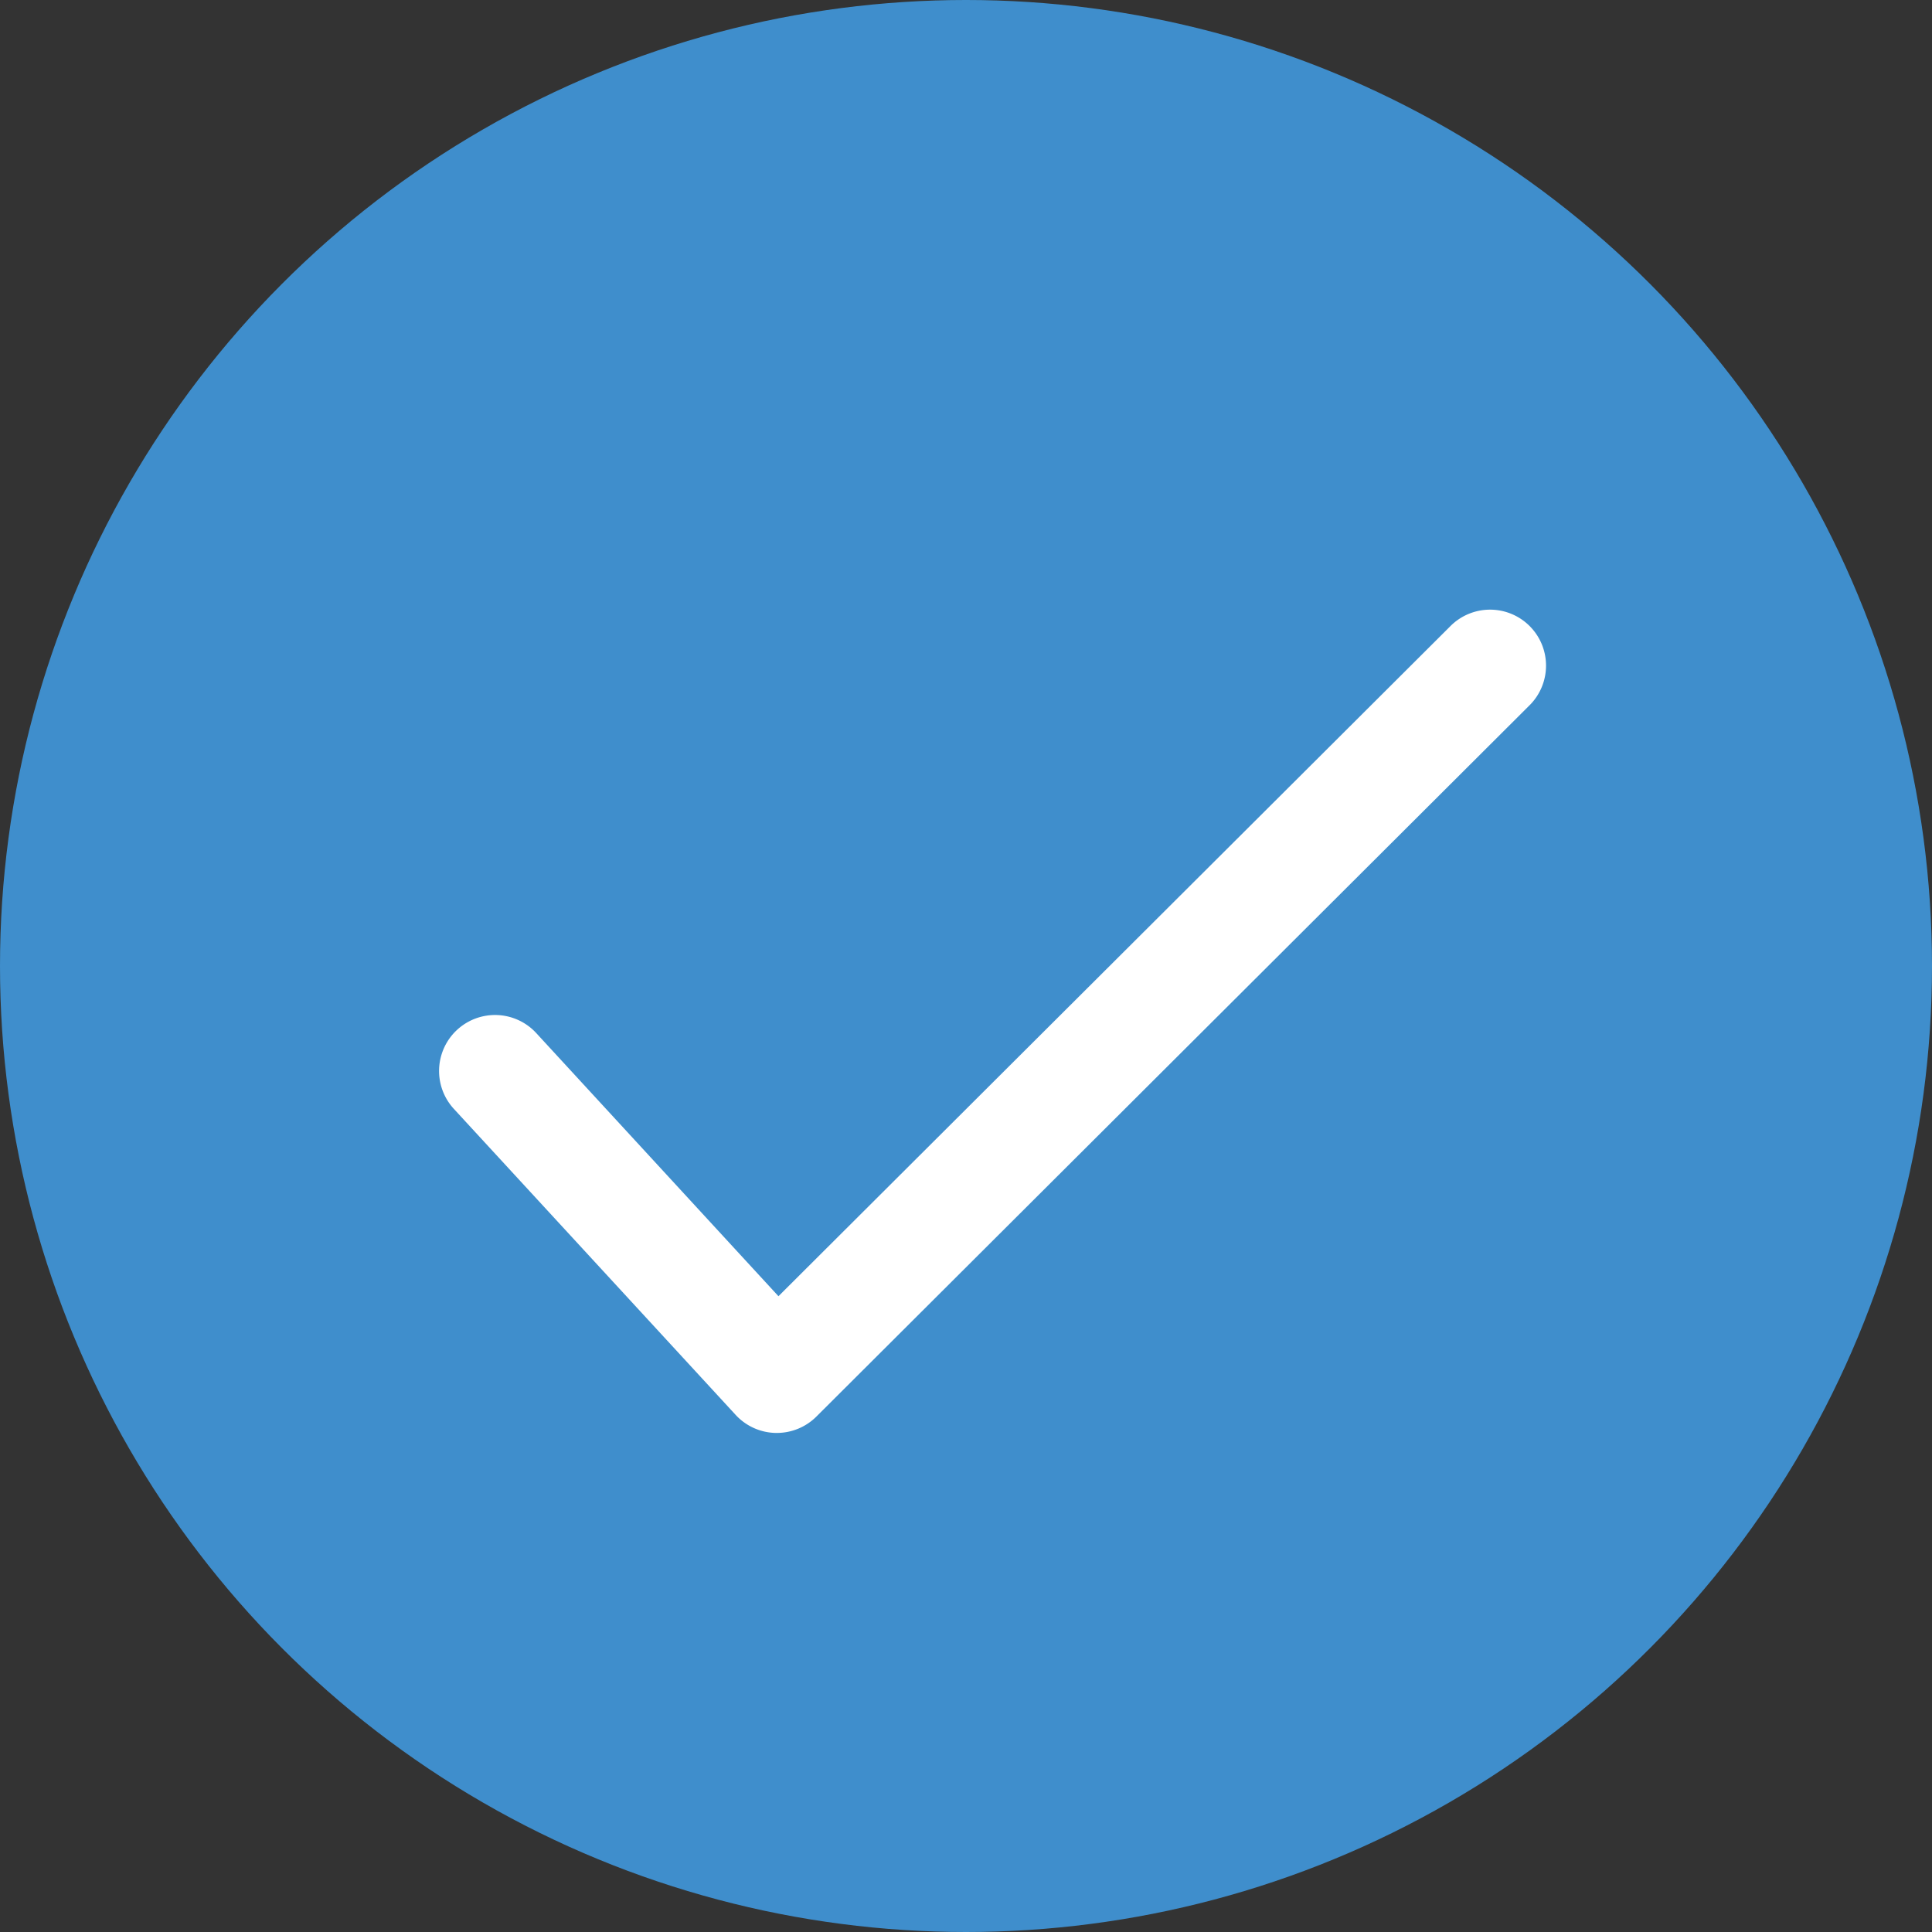
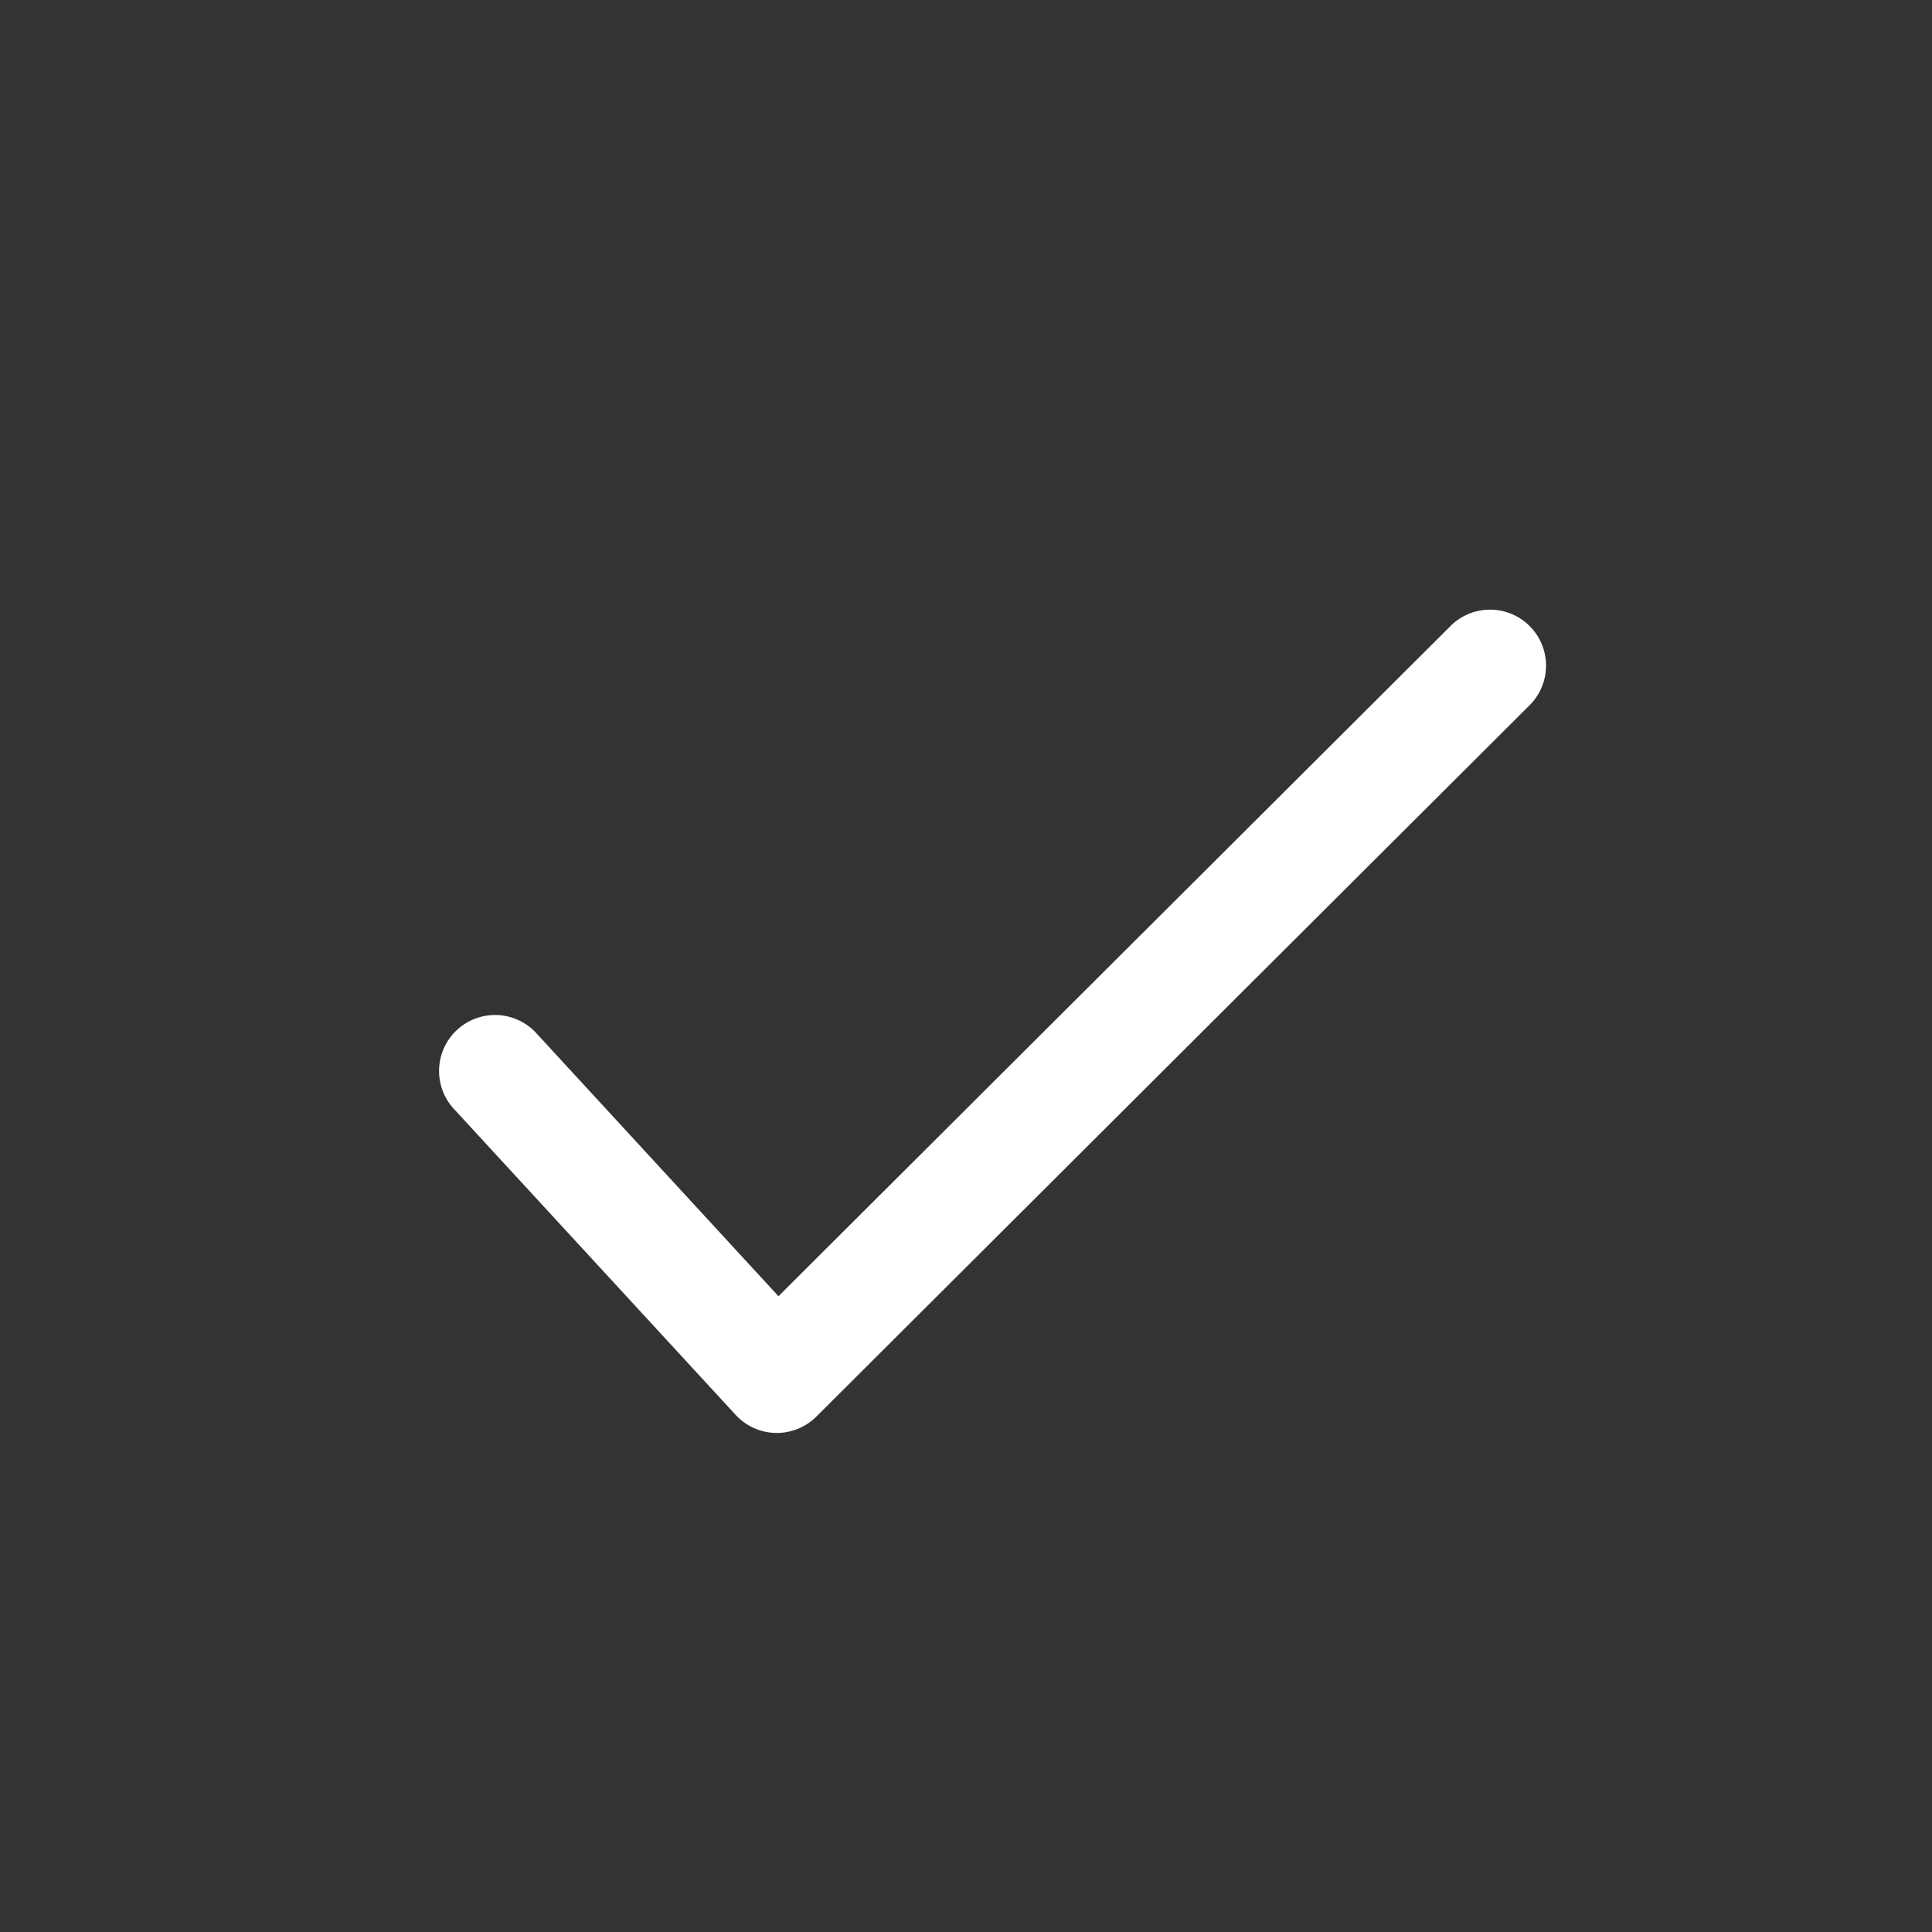
<svg xmlns="http://www.w3.org/2000/svg" width="81.354" height="81.354" viewBox="0 0 81.354 81.354">
  <rect x="0" y="0" width="81.354" height="81.354" fill="#333333" stroke="none" />
  <g id="Group_2101" data-name="Group 2101" transform="translate(-199.373 -1231.228)">
    <g id="Group_270" data-name="Group 270" transform="translate(199.373 1231.228)">
-       <circle id="Ellipse_41" data-name="Ellipse 41" cx="40.677" cy="40.677" r="40.677" fill="#3f8ecc" />
-     </g>
+       </g>
    <path id="Path_1349" data-name="Path 1349" d="M135.79,98.977h-.05a2.355,2.355,0,0,1-1.684-.76L122.191,85.332a2.357,2.357,0,1,1,3.468-3.193l10.2,11.081,28.278-28.2a2.357,2.357,0,1,1,3.328,3.338L137.454,98.29A2.36,2.36,0,0,1,135.79,98.977Z" transform="translate(96.294 1192.59)" fill="#fff" />
  </g>
</svg>